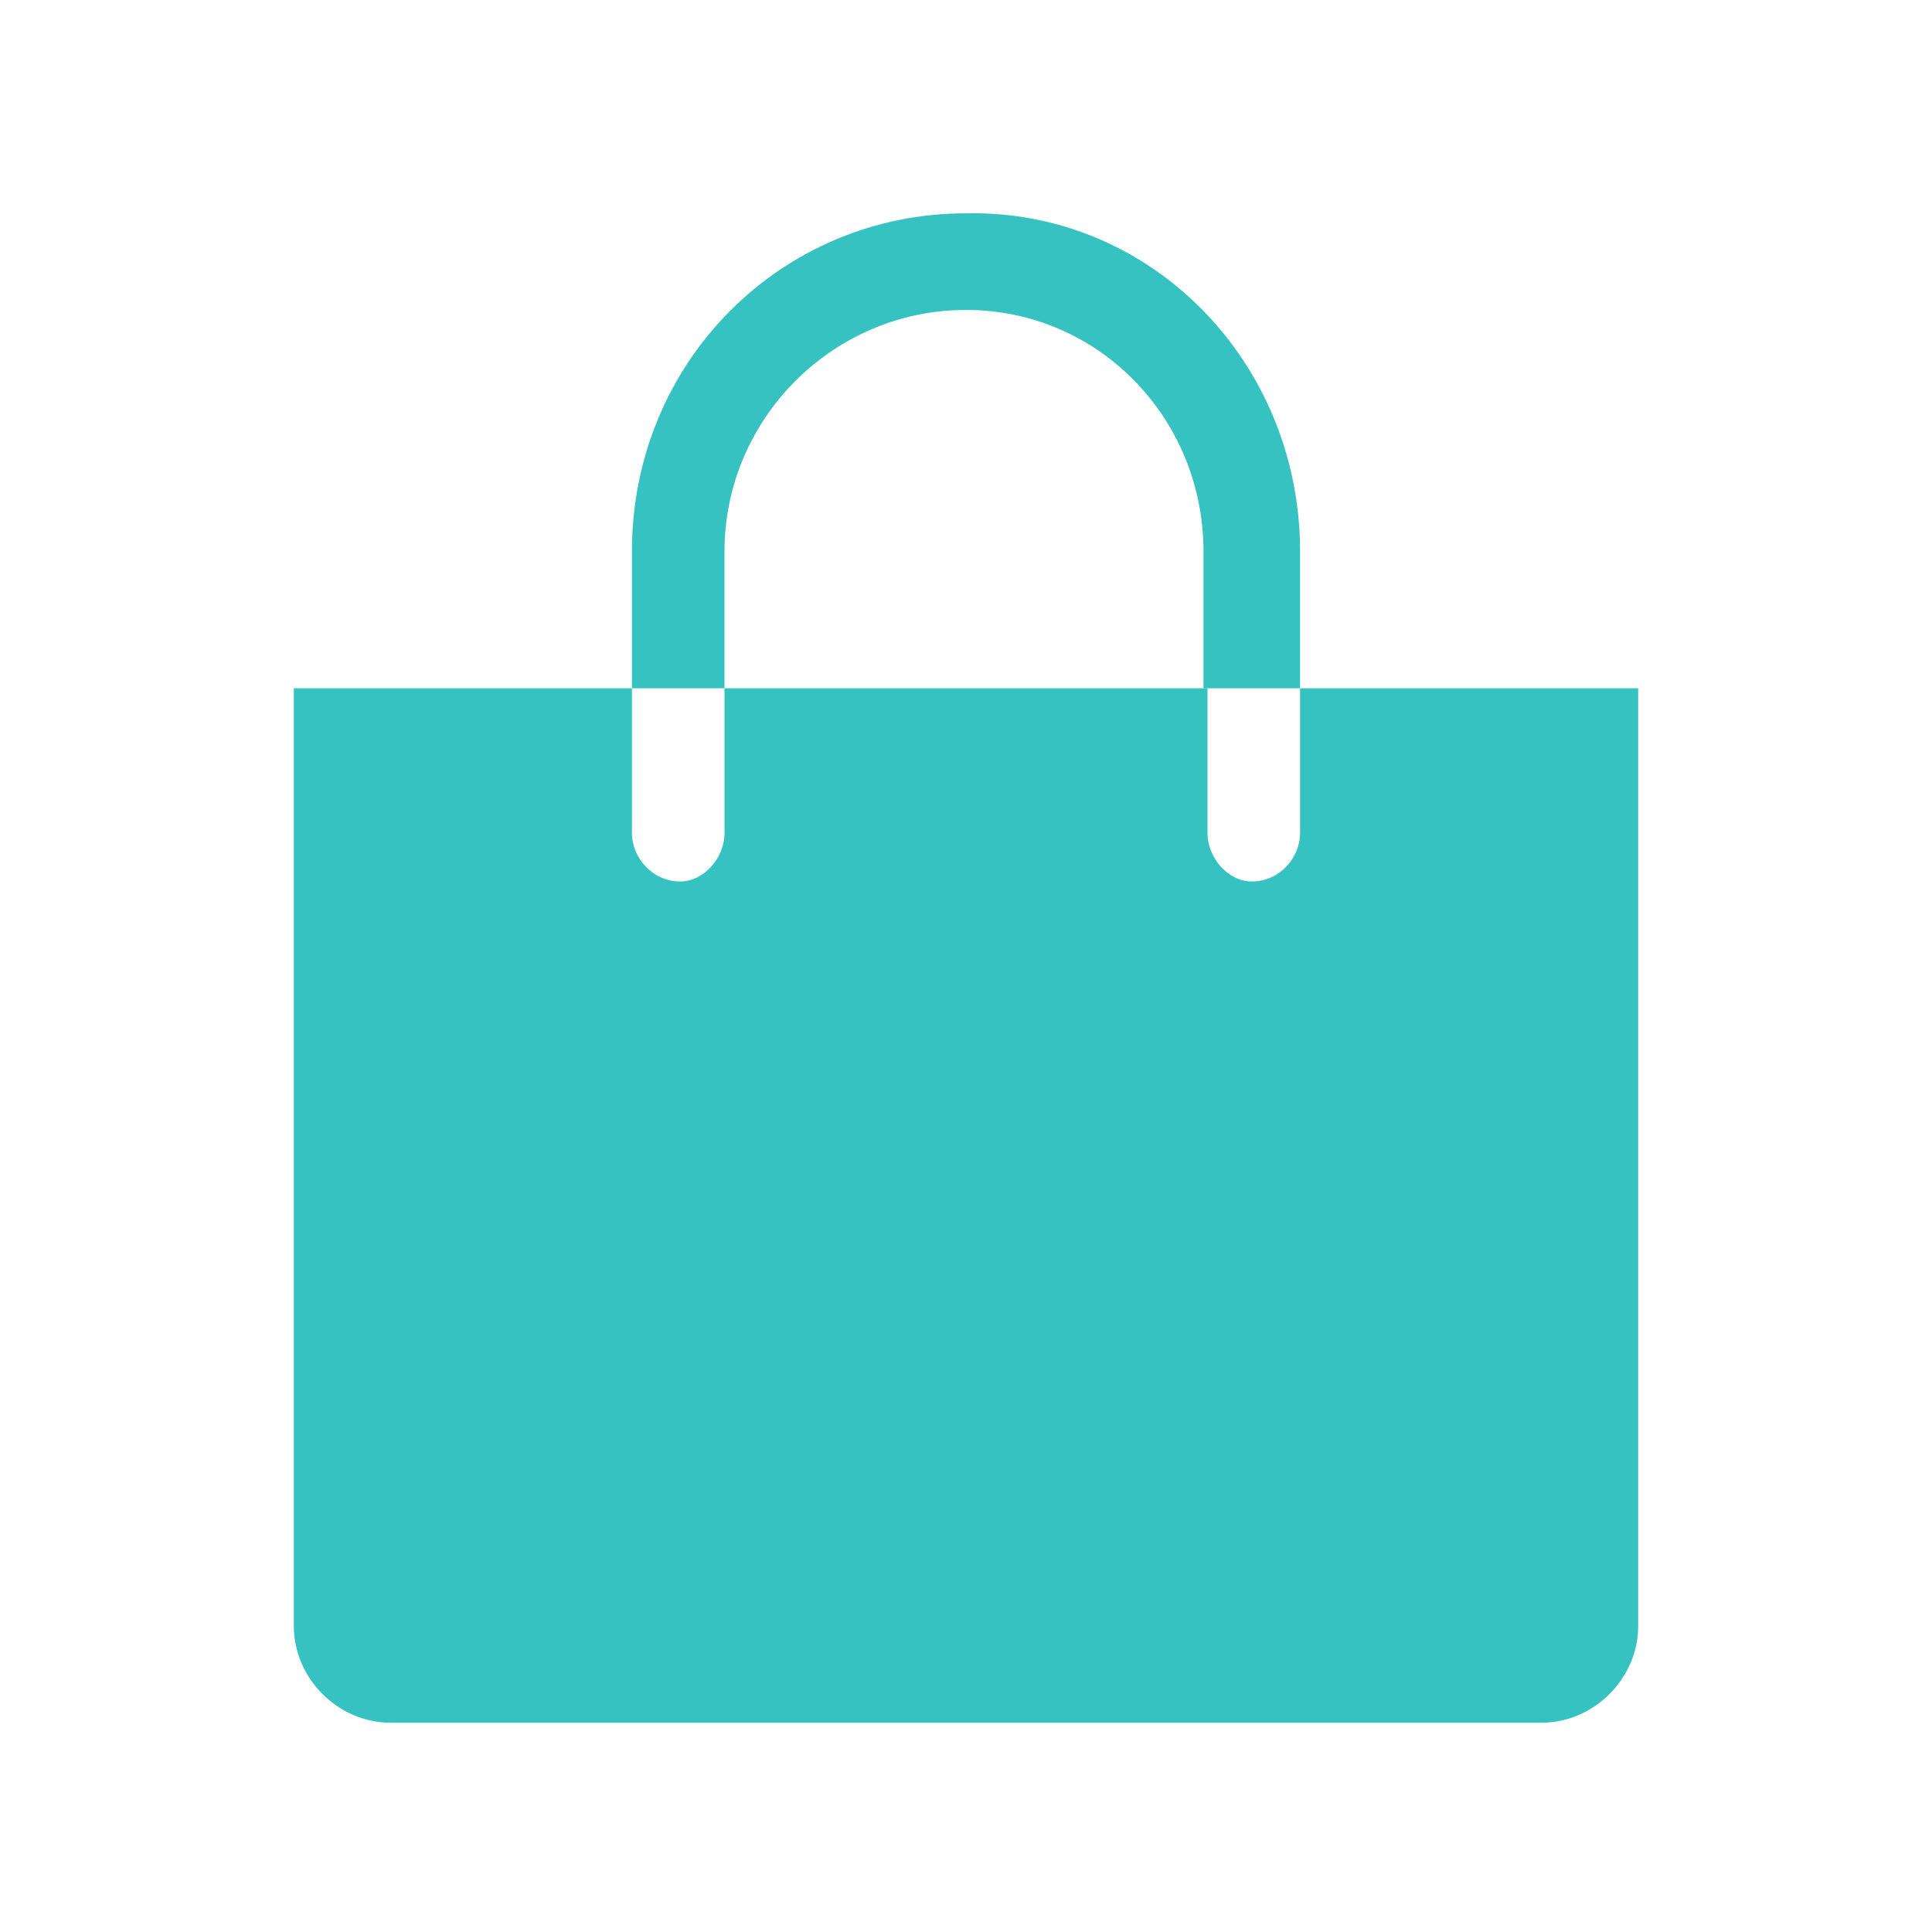
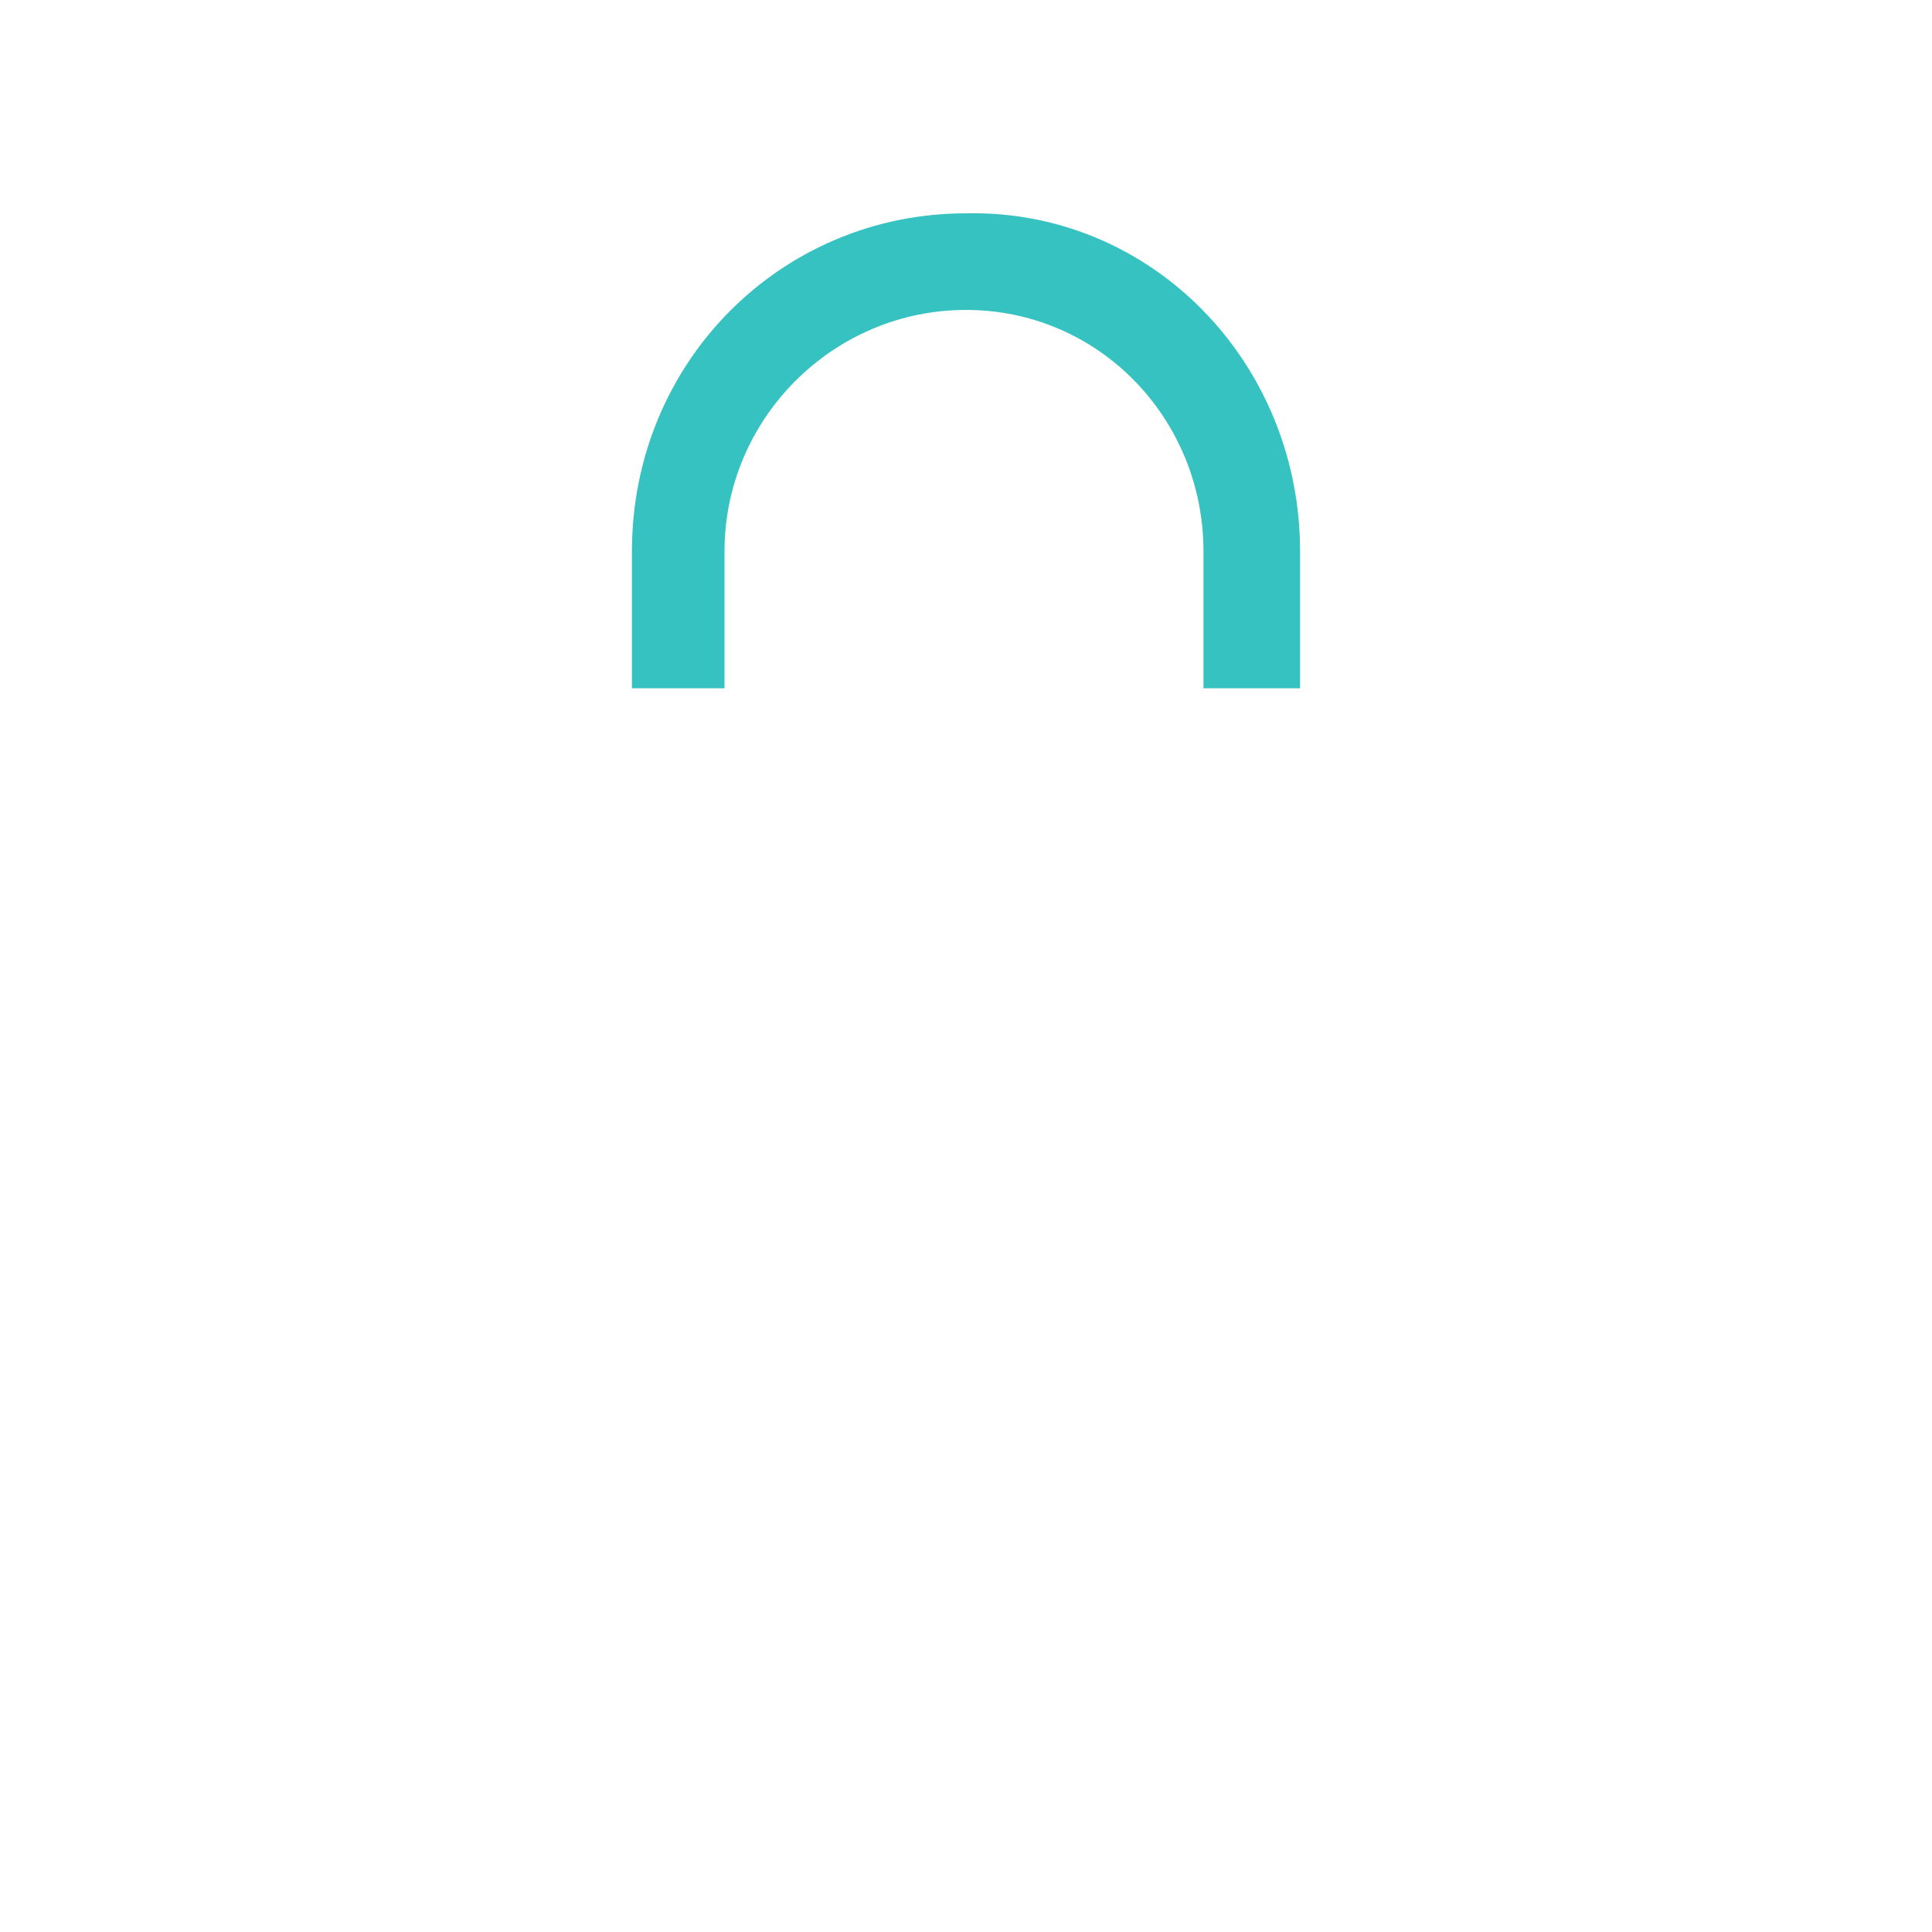
<svg xmlns="http://www.w3.org/2000/svg" version="1.2" viewBox="0 0 48 48" width="48" height="48">
  <style>.a{fill:#35c2c1}</style>
  <path class="a" d="m18 13.7c0-3.3 2.7-6 6-6 3.3 0 5.9 2.7 5.9 6v3.4h2.4v-3.4c0-4.7-3.7-8.5-8.3-8.4-4.6 0-8.3 3.7-8.3 8.4v3.4h2.3z" />
-   <path class="a" d="m32.3 17.1v3.6c0 0.6-0.5 1.2-1.2 1.2-0.6 0-1.1-0.6-1.1-1.2v-3.6h-12v3.6c0 0.6-0.5 1.2-1.1 1.2-0.7 0-1.2-0.6-1.2-1.2v-3.6h-8.4v23.3c0 1.3 1.1 2.4 2.4 2.4h28.6c1.3 0 2.4-1.1 2.4-2.4v-23.3z" />
</svg>